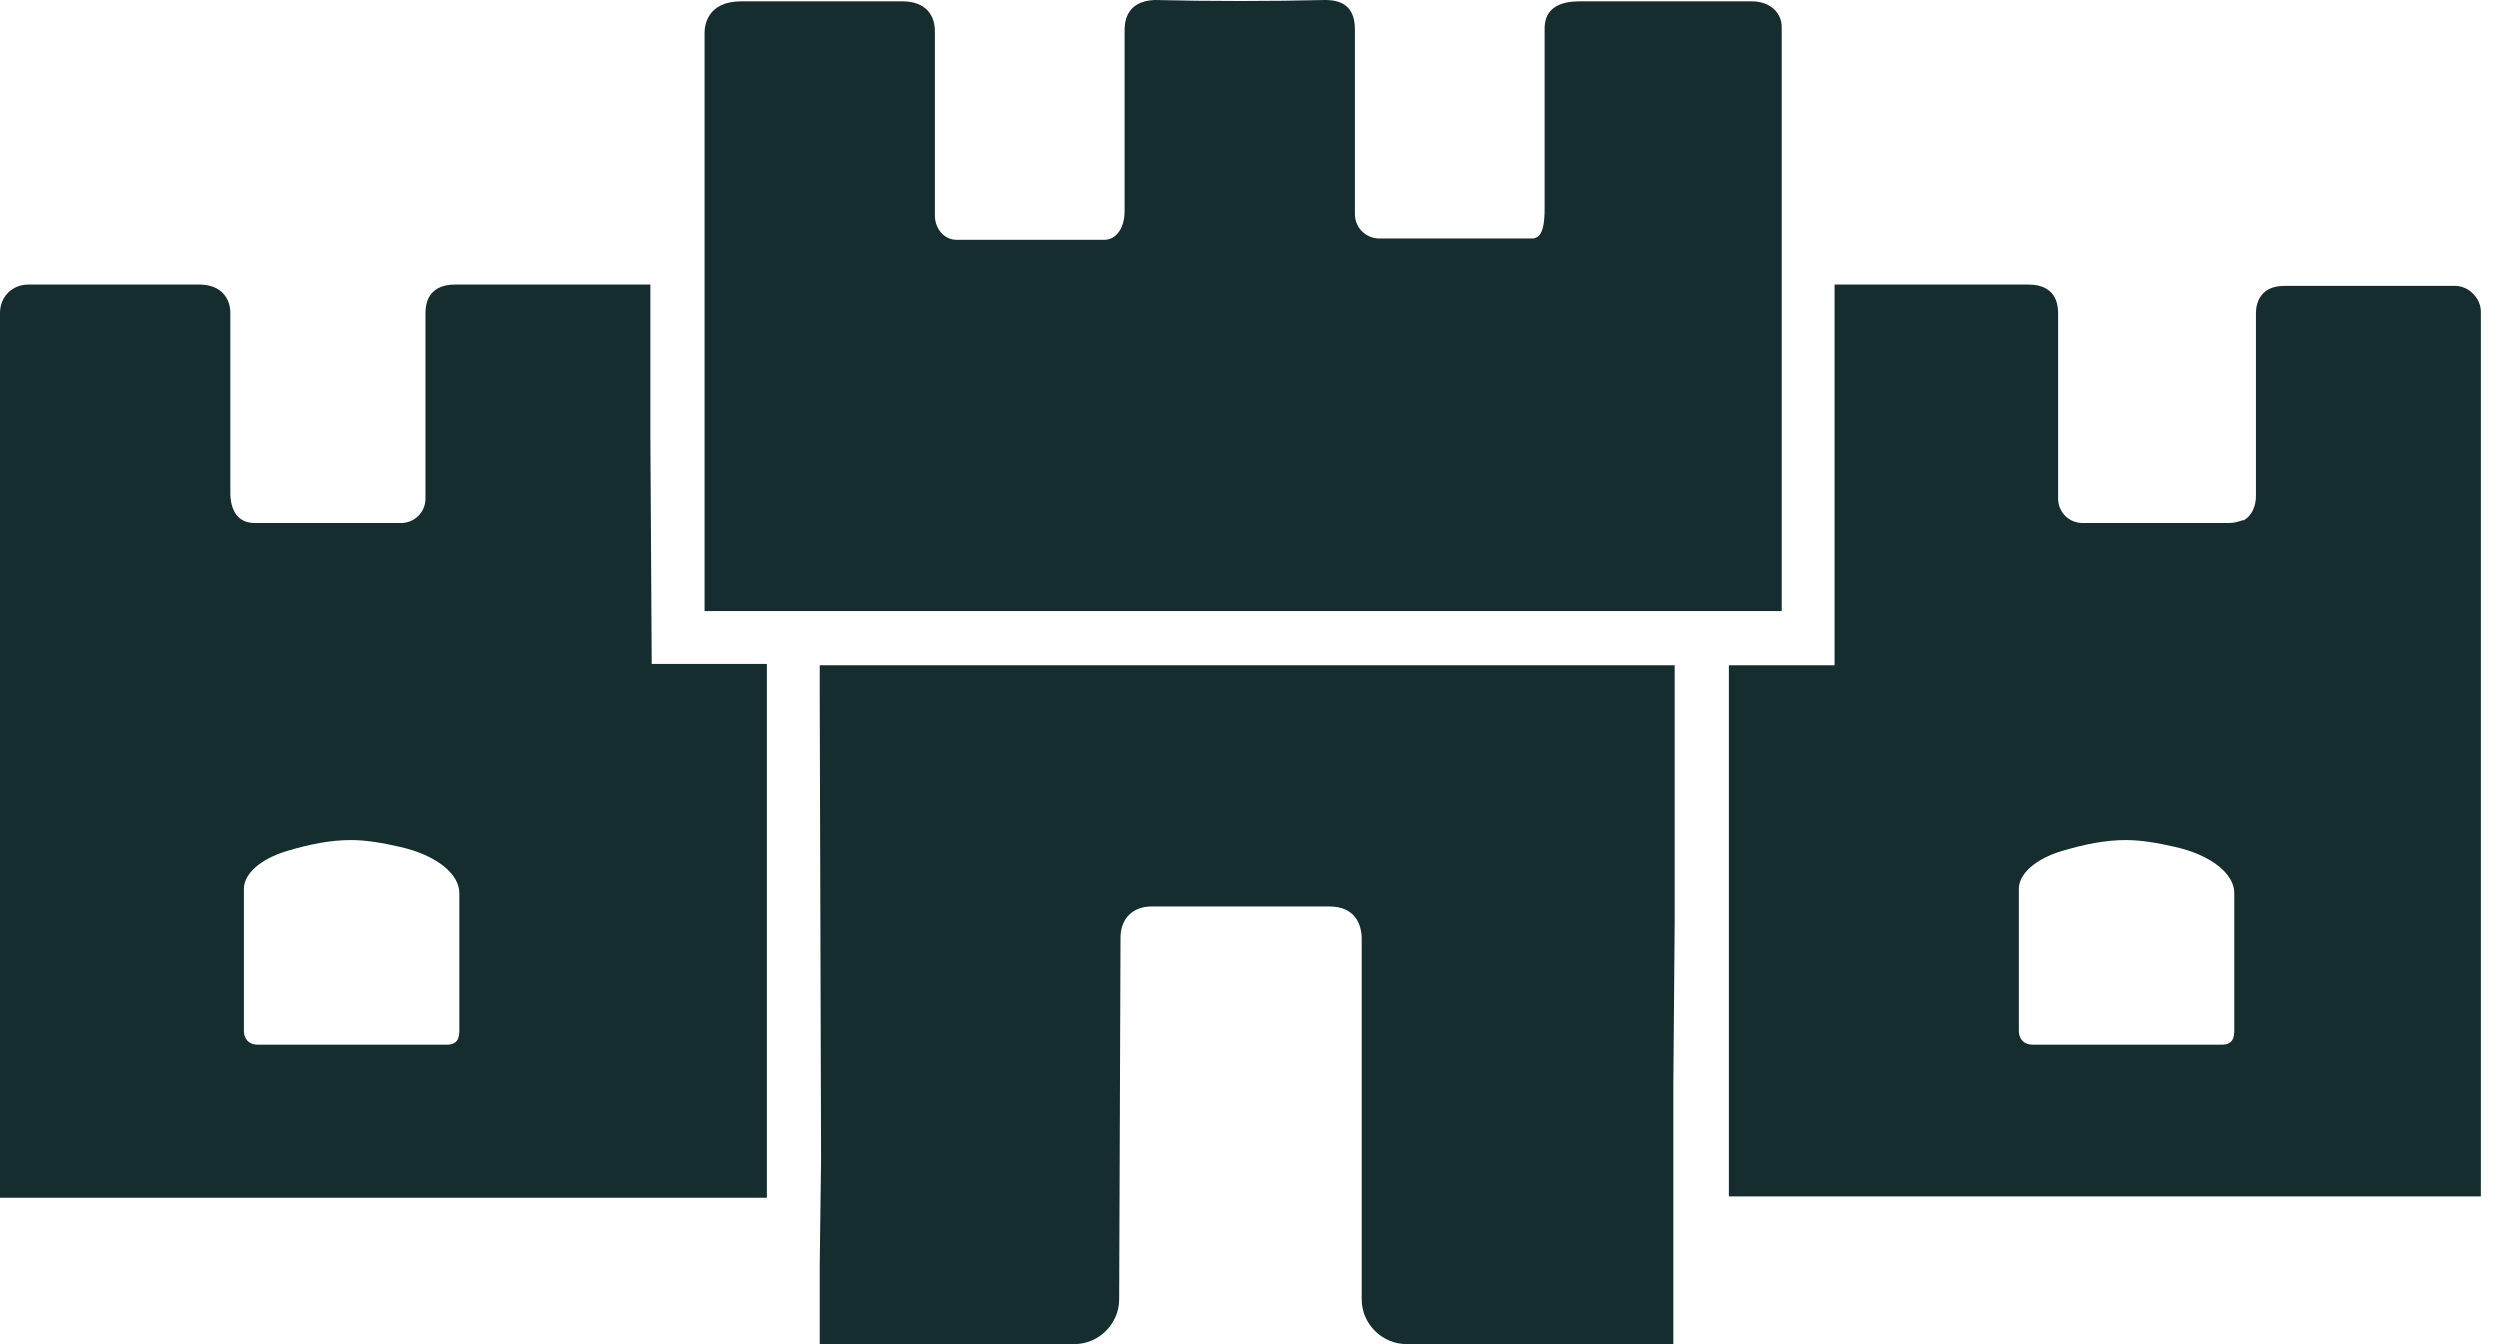
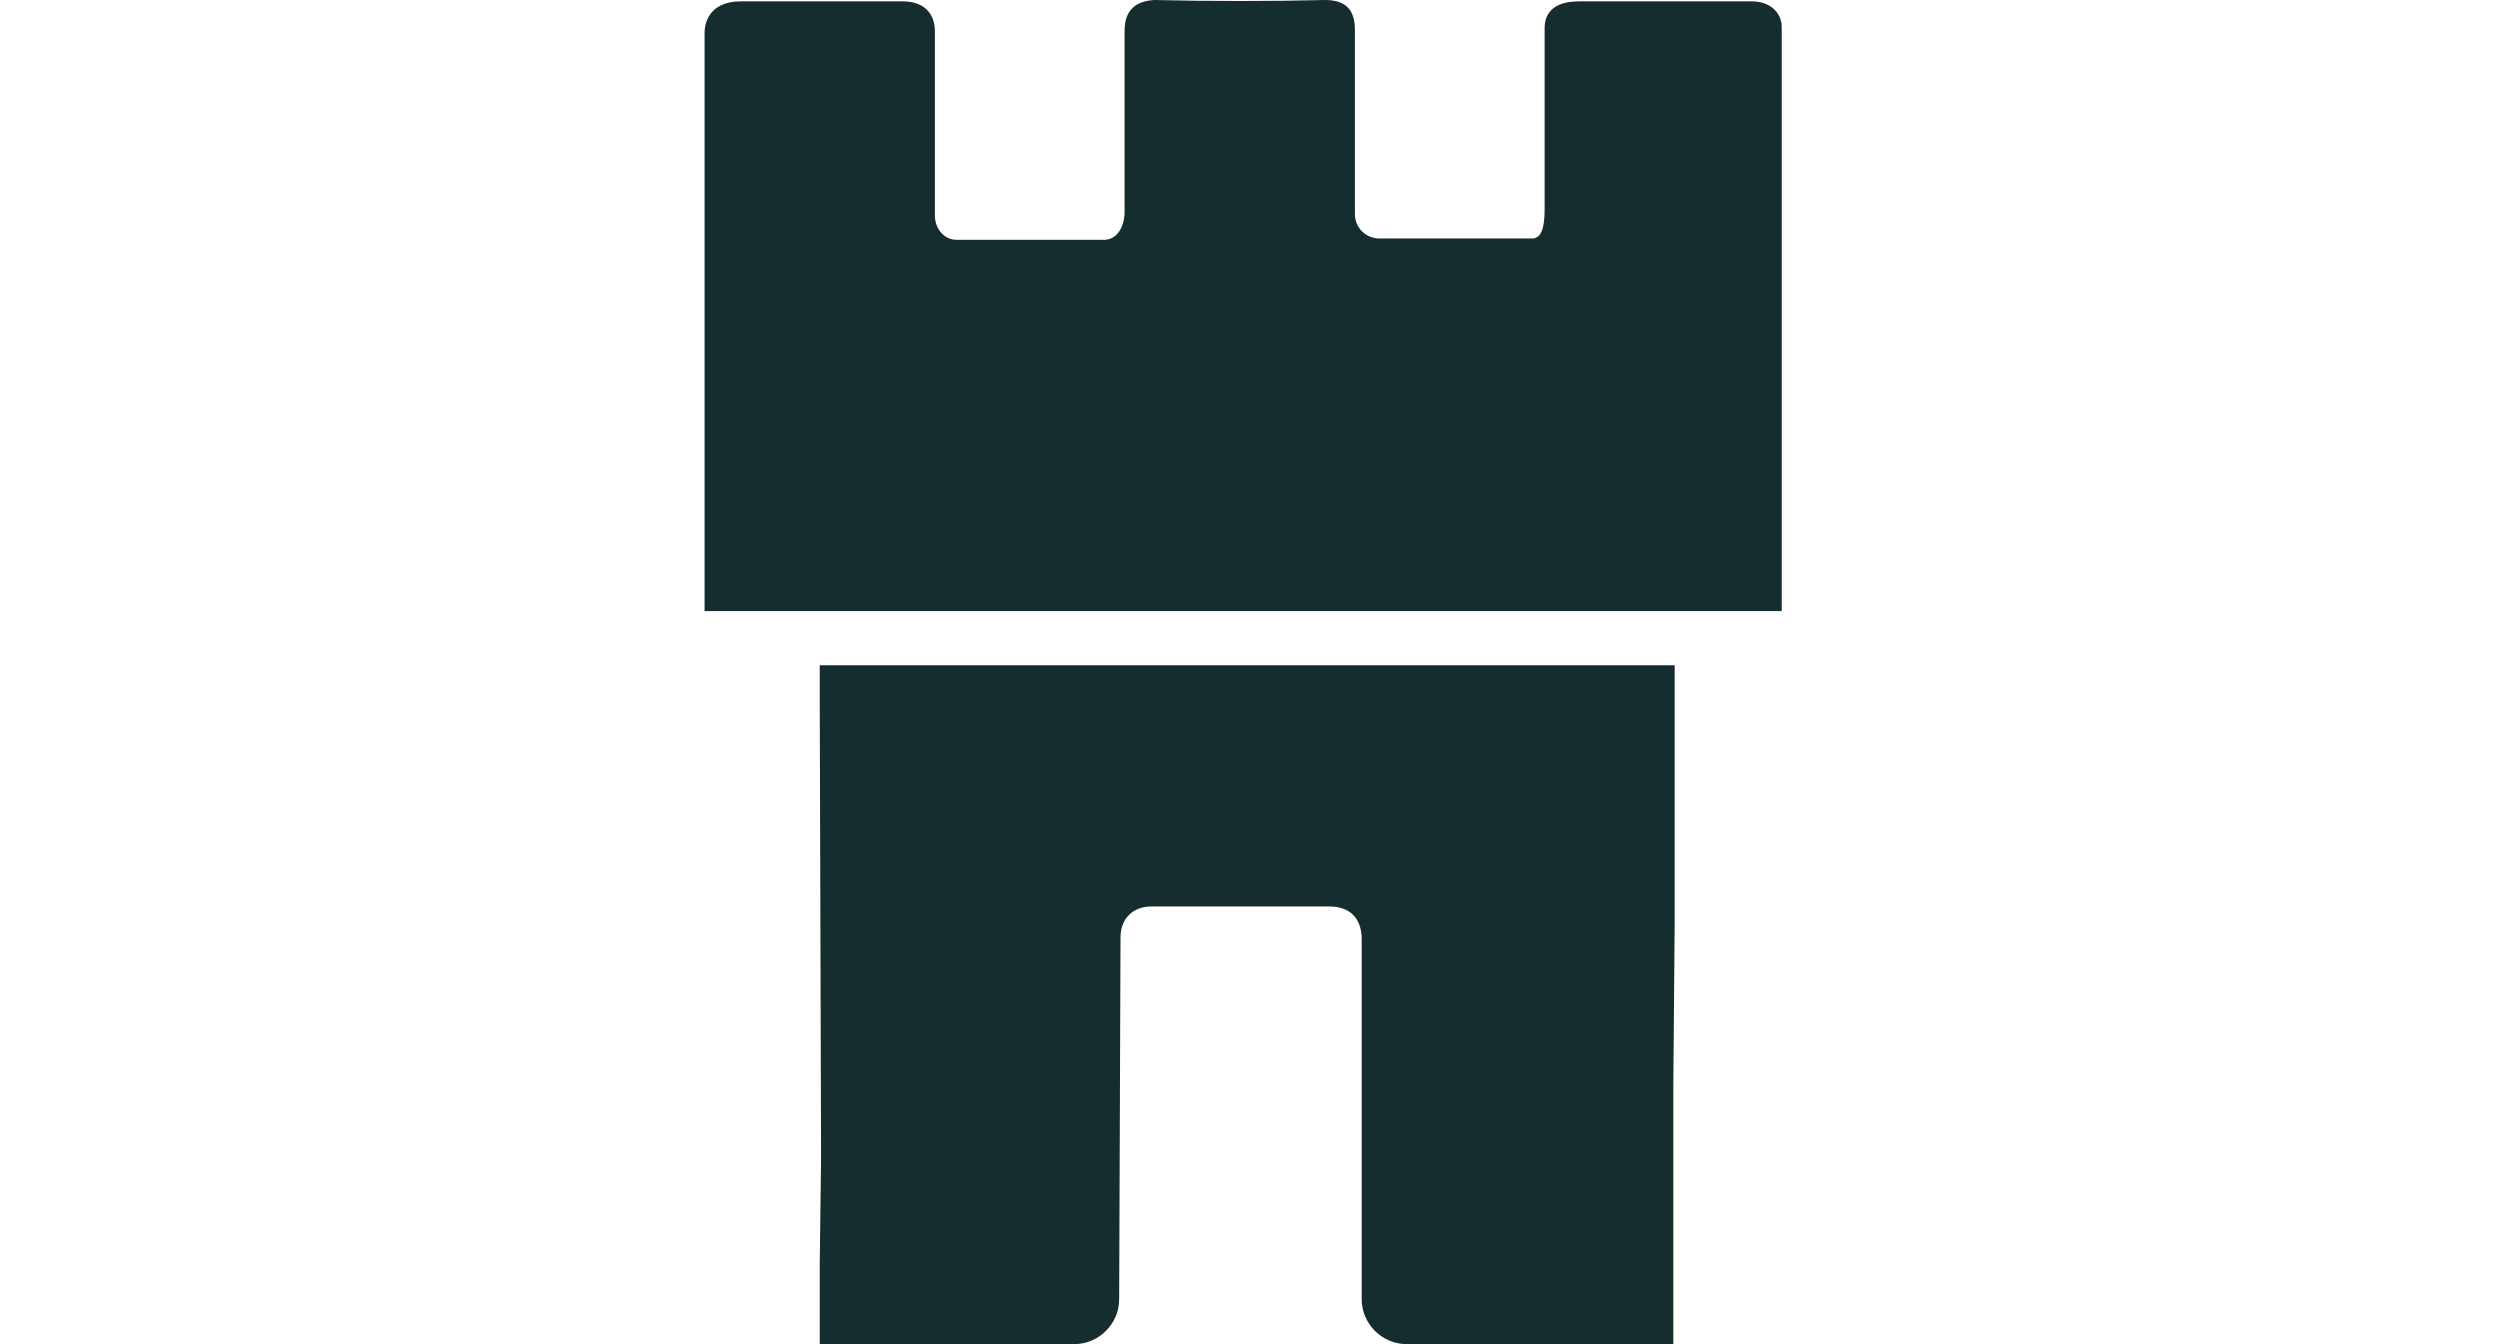
<svg xmlns="http://www.w3.org/2000/svg" width="93" height="50" viewBox="0 0 93 50" fill="none">
-   <path d="M91.331 10.635H84.98C84.073 10.635 83.921 11.29 83.921 11.643V18.448C83.921 18.75 83.82 19.153 83.468 19.355H83.417C83.266 19.405 83.115 19.456 82.913 19.456H77.47C76.966 19.456 76.562 19.052 76.562 18.548V16.23C76.562 15.726 76.562 15.272 76.562 14.718C76.562 13.71 76.562 12.702 76.562 11.694C76.562 11.441 76.562 10.585 75.454 10.585H69.96H69.405H68.246V12.147V13.861V14.869V18.7V24.748H65.978H65.524H64.314V25.907V29.889V44.506H92.288V11.593C92.288 11.089 91.835 10.635 91.331 10.635ZM82.661 38.861H75.605C75.302 38.861 75.101 38.659 75.101 38.357V33.065C75.101 32.51 75.706 31.956 76.714 31.653C77.57 31.401 78.326 31.25 79.083 31.25C79.637 31.25 80.242 31.351 80.897 31.502C82.258 31.804 83.115 32.51 83.115 33.216V38.105V38.357C83.115 38.76 82.913 38.861 82.661 38.861Z" fill="#152D2F" />
  <path d="M66.28 22.732V19.607V1.008C66.28 0.454 65.826 0.05 65.171 0.05H58.82C58.468 0.05 57.46 0.05 57.46 1.058V7.762C57.46 8.77 57.208 8.821 57.056 8.871C57.006 8.871 57.006 8.871 56.956 8.871C56.905 8.871 56.804 8.871 56.754 8.871H51.31C50.806 8.871 50.403 8.468 50.403 7.964V5.645C50.403 5.141 50.403 4.637 50.403 4.133C50.403 3.175 50.403 2.117 50.403 1.109C50.403 0.353 50.05 0 49.294 0C47.278 0.05 45.01 0.05 42.943 0C41.835 0.05 41.835 0.907 41.835 1.159V7.863C41.835 8.468 41.532 8.921 41.078 8.921H35.585C35.131 8.921 34.778 8.518 34.778 8.014V5.696C34.778 5.192 34.778 4.688 34.778 4.183C34.778 3.226 34.778 2.167 34.778 1.159C34.778 0.605 34.476 0.05 33.569 0.05H27.57C26.31 0.05 26.21 0.958 26.21 1.21V18.851V21.623V22.732H27.52H31.703H32.762H38.306H43.347H48.891H53.931H59.476H63.206H63.306H65.02H66.28Z" fill="#152D2F" />
-   <path d="M26.008 24.698H24.244L24.194 16.23V10.585H22.984H20.817H16.936C15.827 10.585 15.827 11.441 15.827 11.694V18.548C15.827 19.052 15.423 19.456 14.919 19.456H9.476C8.669 19.456 8.569 18.7 8.569 18.347V11.643C8.569 11.139 8.266 10.585 7.409 10.585H1.058C0.454 10.585 0 11.038 0 11.643V44.556H28.528V28.831V25.756V24.698H27.319H26.008ZM16.633 38.861H9.577C9.274 38.861 9.073 38.659 9.073 38.357V33.065C9.073 32.51 9.677 31.956 10.685 31.653C11.542 31.401 12.298 31.25 13.054 31.25C13.609 31.25 14.214 31.351 14.869 31.502C16.23 31.804 17.087 32.51 17.087 33.216V38.357C17.087 38.76 16.885 38.861 16.633 38.861Z" fill="#152D2F" />
  <path d="M59.325 24.748H33.518H31.754H30.494V26.008L30.544 43.095L30.494 47.026V50H31.502H33.72H39.97C40.877 50 41.633 49.244 41.633 48.337L41.683 34.879C41.683 34.173 42.137 33.72 42.843 33.72H49.446C50.403 33.72 50.655 34.375 50.655 34.929V48.337C50.655 49.244 51.411 50 52.319 50H59.274H61.189H62.248V48.941V47.228V40.373L62.298 34.325V29.486V25.907V24.748H61.089H59.325Z" fill="#152D2F" />
</svg>